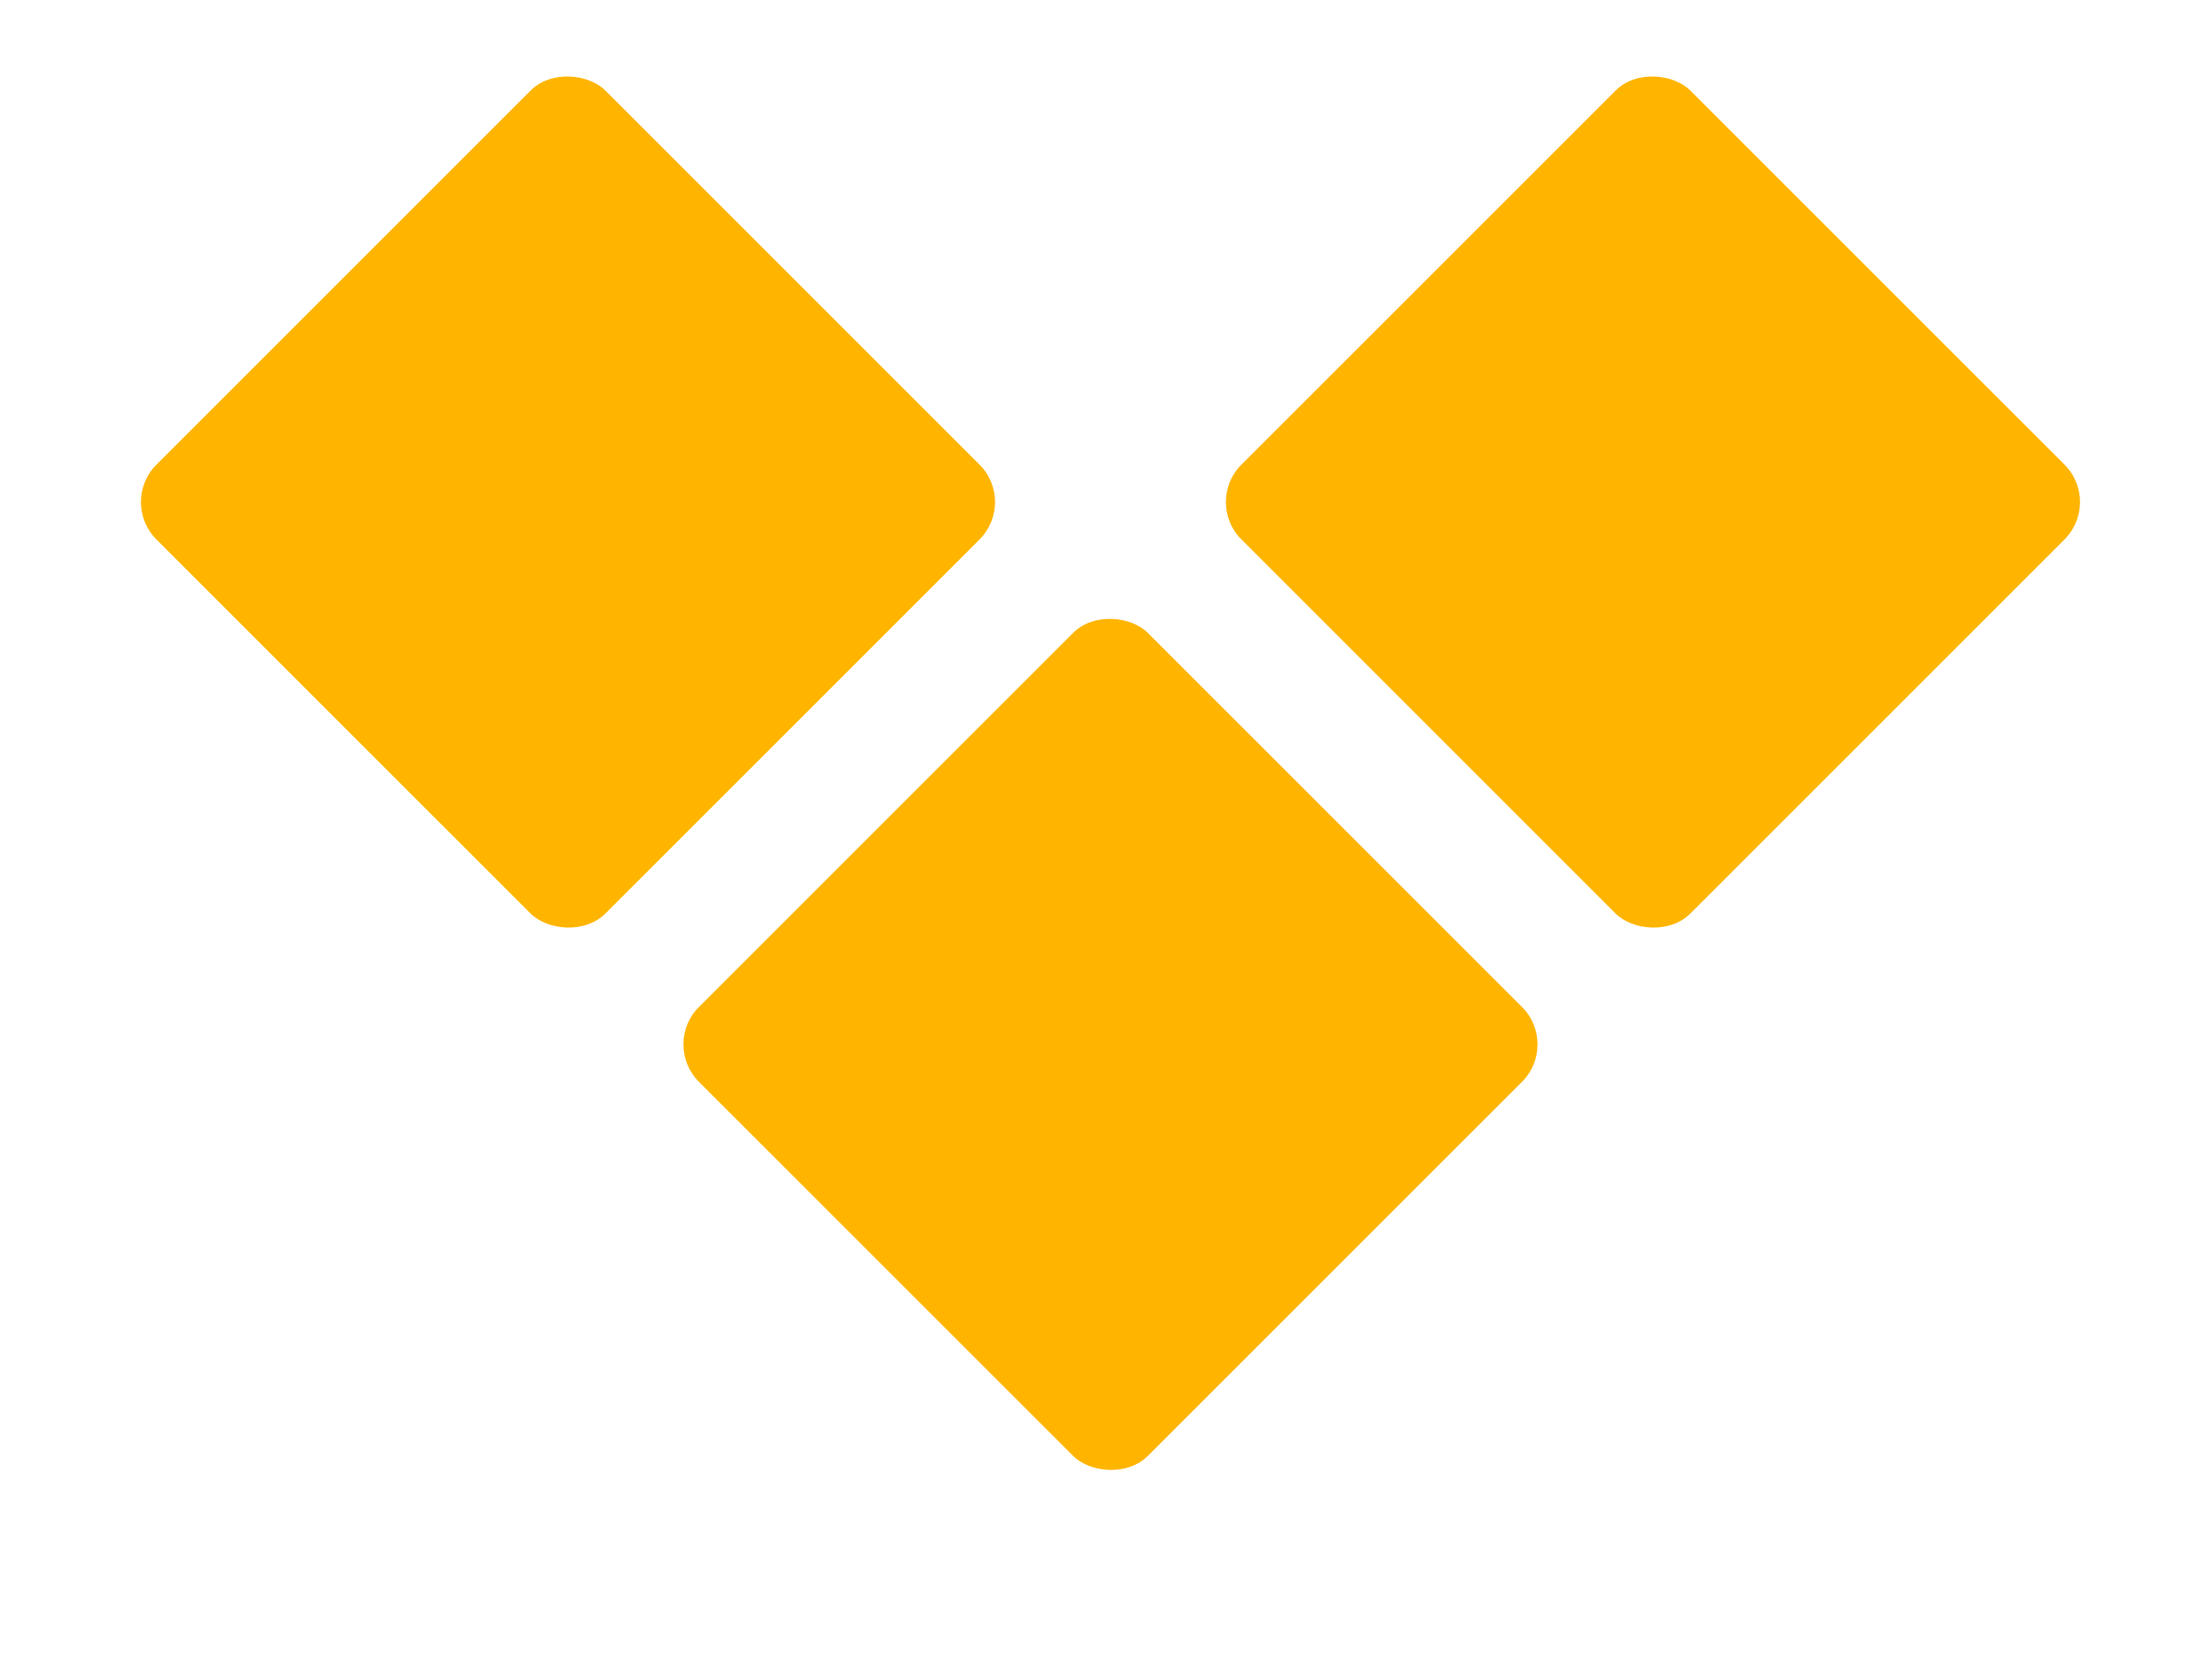
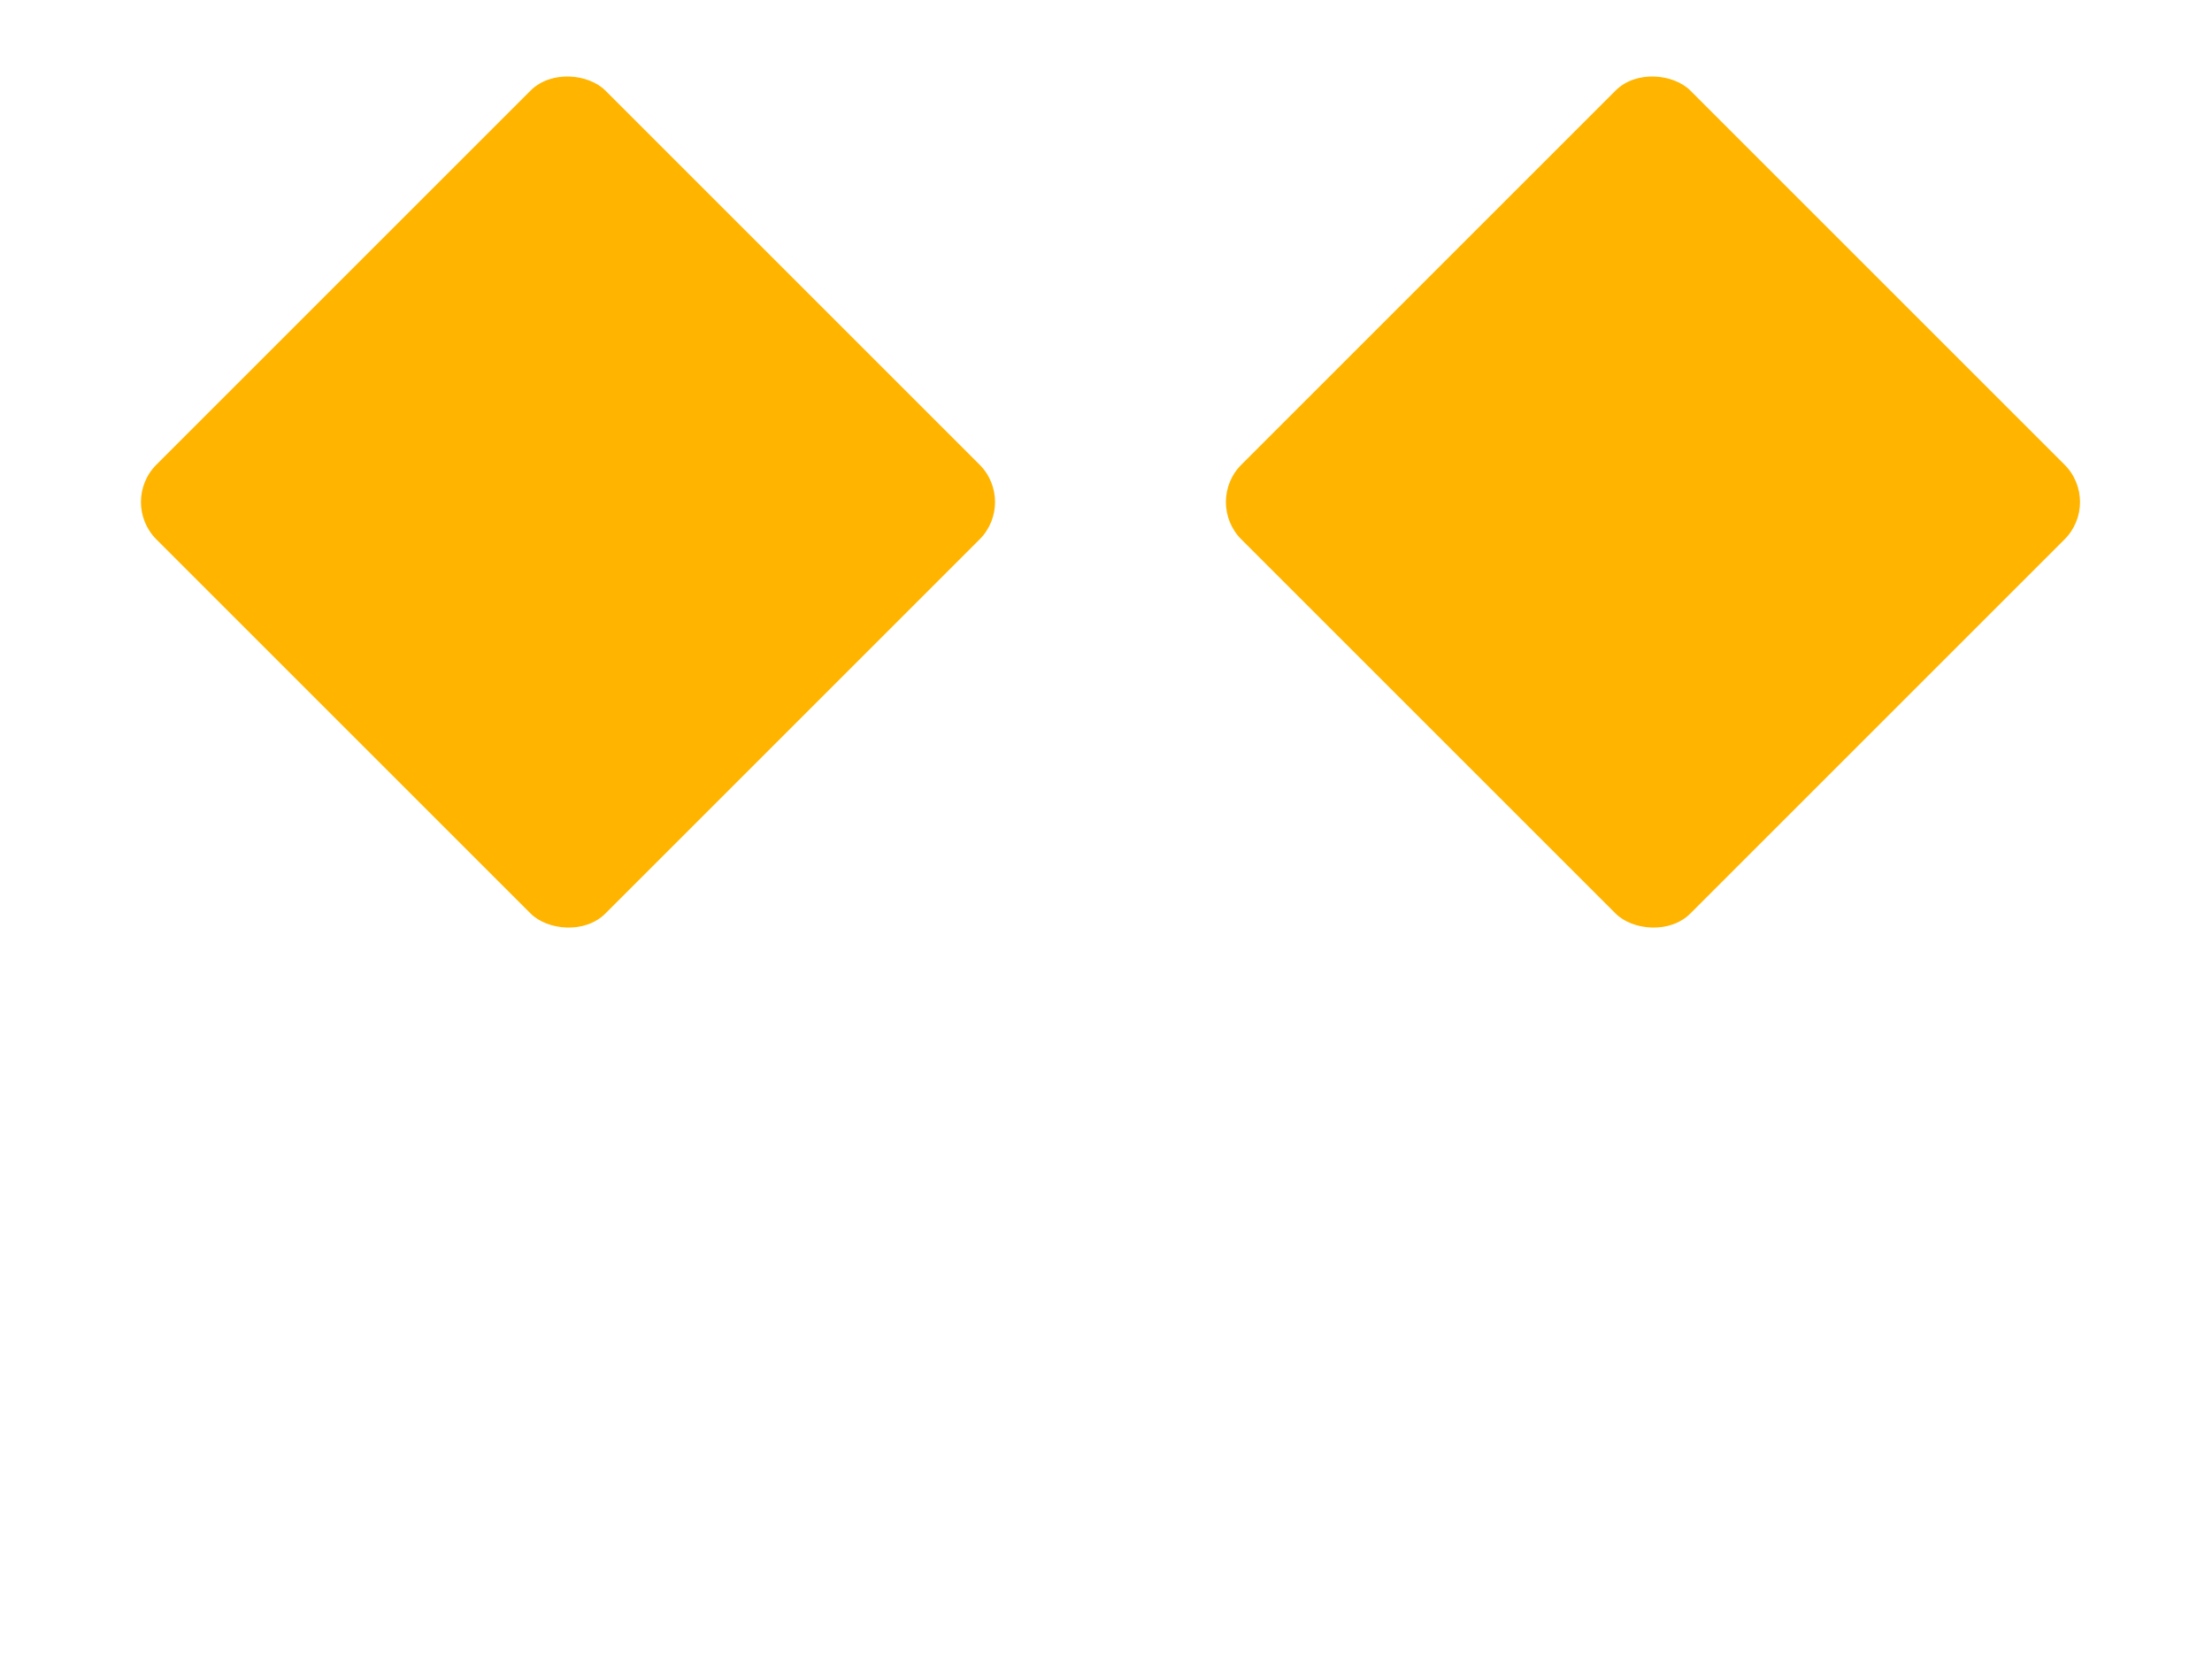
<svg xmlns="http://www.w3.org/2000/svg" width="167.906" height="126.894" viewBox="0 15 167.906 106.894">
  <defs>
    <filter id="Rectangle_1461" x="0" y="0" width="85.882" height="85.882" filterUnits="userSpaceOnUse">
      <feOffset dy="3" input="SourceAlpha" />
      <feGaussianBlur stdDeviation="3" result="blur" />
      <feFlood flood-opacity="0.651" />
      <feComposite operator="in" in2="blur" />
      <feComposite in="SourceGraphic" />
    </filter>
    <filter id="Rectangle_1462" x="41.012" y="41.012" width="85.882" height="85.882" filterUnits="userSpaceOnUse">
      <feOffset dy="3" input="SourceAlpha" />
      <feGaussianBlur stdDeviation="3" result="blur-2" />
      <feFlood flood-opacity="0.651" />
      <feComposite operator="in" in2="blur-2" />
      <feComposite in="SourceGraphic" />
    </filter>
    <filter id="Rectangle_1463" x="82.024" y="0" width="85.882" height="85.882" filterUnits="userSpaceOnUse">
      <feOffset dy="3" input="SourceAlpha" />
      <feGaussianBlur stdDeviation="3" result="blur-3" />
      <feFlood flood-opacity="0.651" />
      <feComposite operator="in" in2="blur-3" />
      <feComposite in="SourceGraphic" />
    </filter>
  </defs>
  <g id="Group_1774" data-name="Group 1774" transform="translate(-1593.969 448.201) rotate(-45)">
    <g transform="matrix(0.71, 0.71, -0.71, 0.71, 1444.03, 810.18)" filter="url(#Rectangle_1461)">
      <rect id="Rectangle_1461-2" data-name="Rectangle 1461" width="48" height="48" rx="4" transform="translate(9 39.94) rotate(-45)" fill="#ffb500" />
    </g>
    <g transform="matrix(0.71, 0.71, -0.71, 0.71, 1444.03, 810.18)" filter="url(#Rectangle_1462)">
-       <rect id="Rectangle_1462-2" data-name="Rectangle 1462" width="48" height="48" rx="4" transform="translate(50.01 80.95) rotate(-45)" fill="#ffb500" />
-     </g>
+       </g>
    <g transform="matrix(0.71, 0.71, -0.71, 0.71, 1444.03, 810.18)" filter="url(#Rectangle_1463)">
      <rect id="Rectangle_1463-2" data-name="Rectangle 1463" width="48" height="48" rx="4" transform="translate(91.02 39.94) rotate(-45)" fill="#ffb500" />
    </g>
  </g>
</svg>